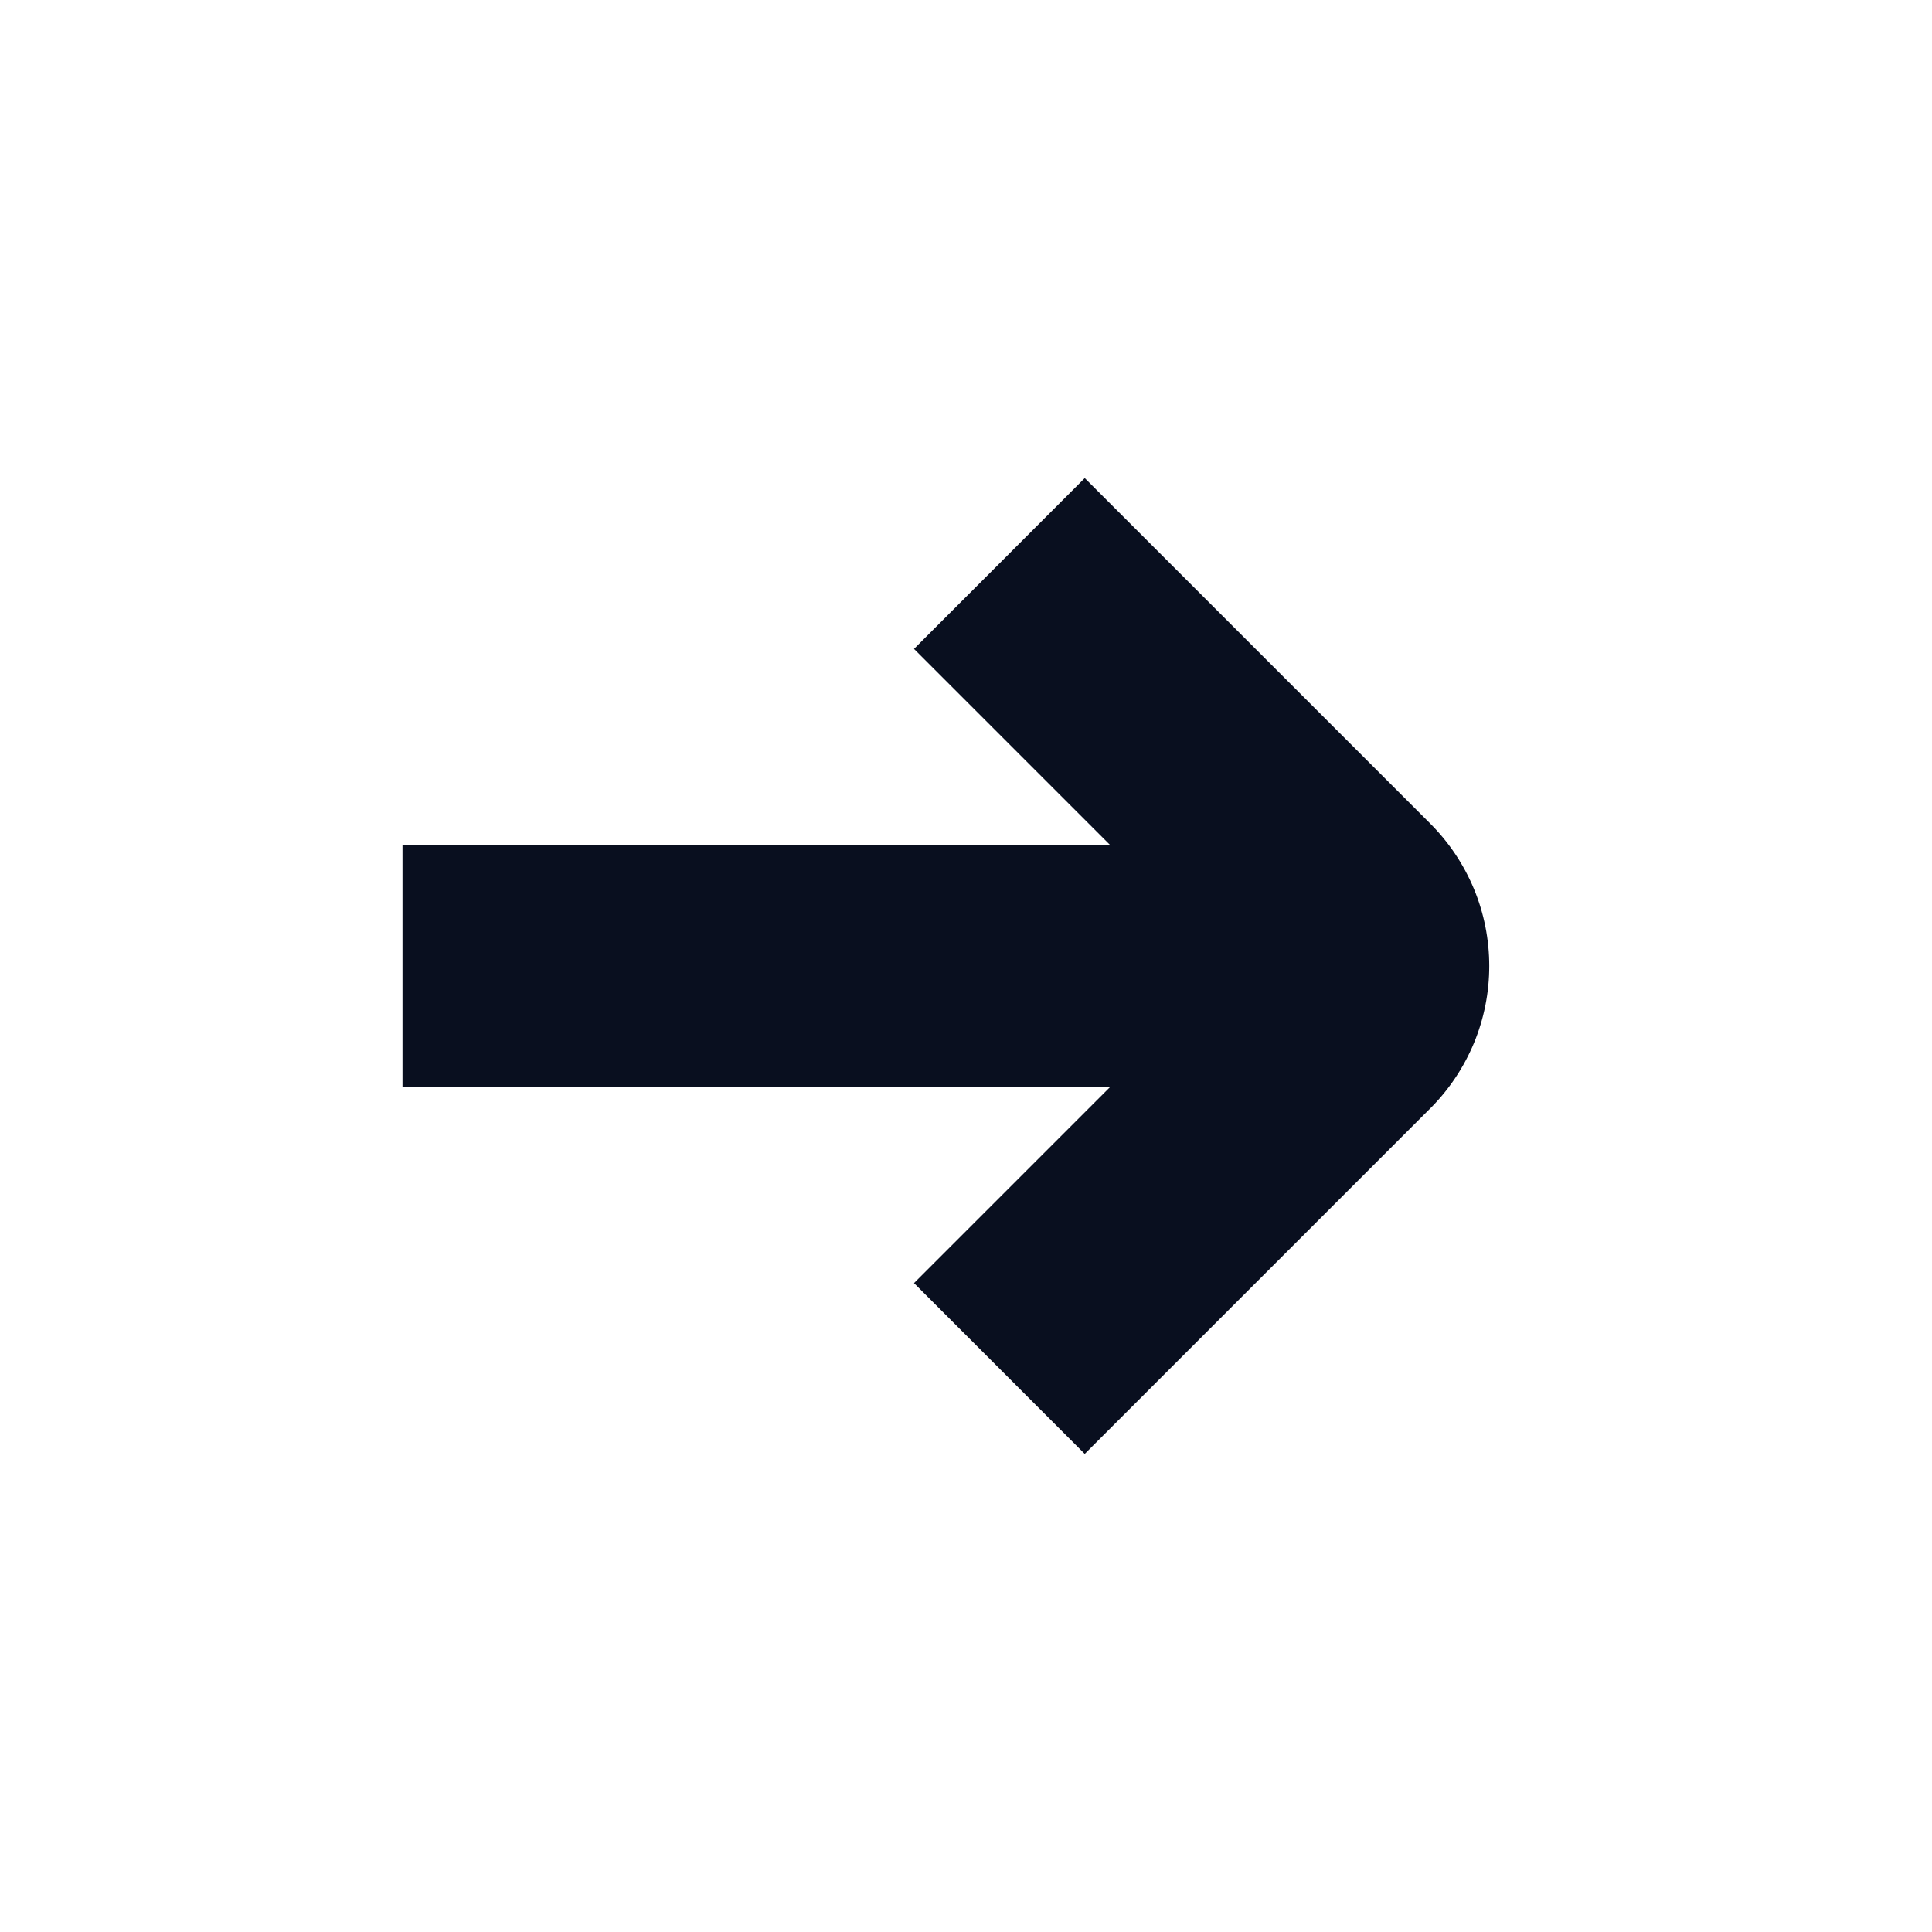
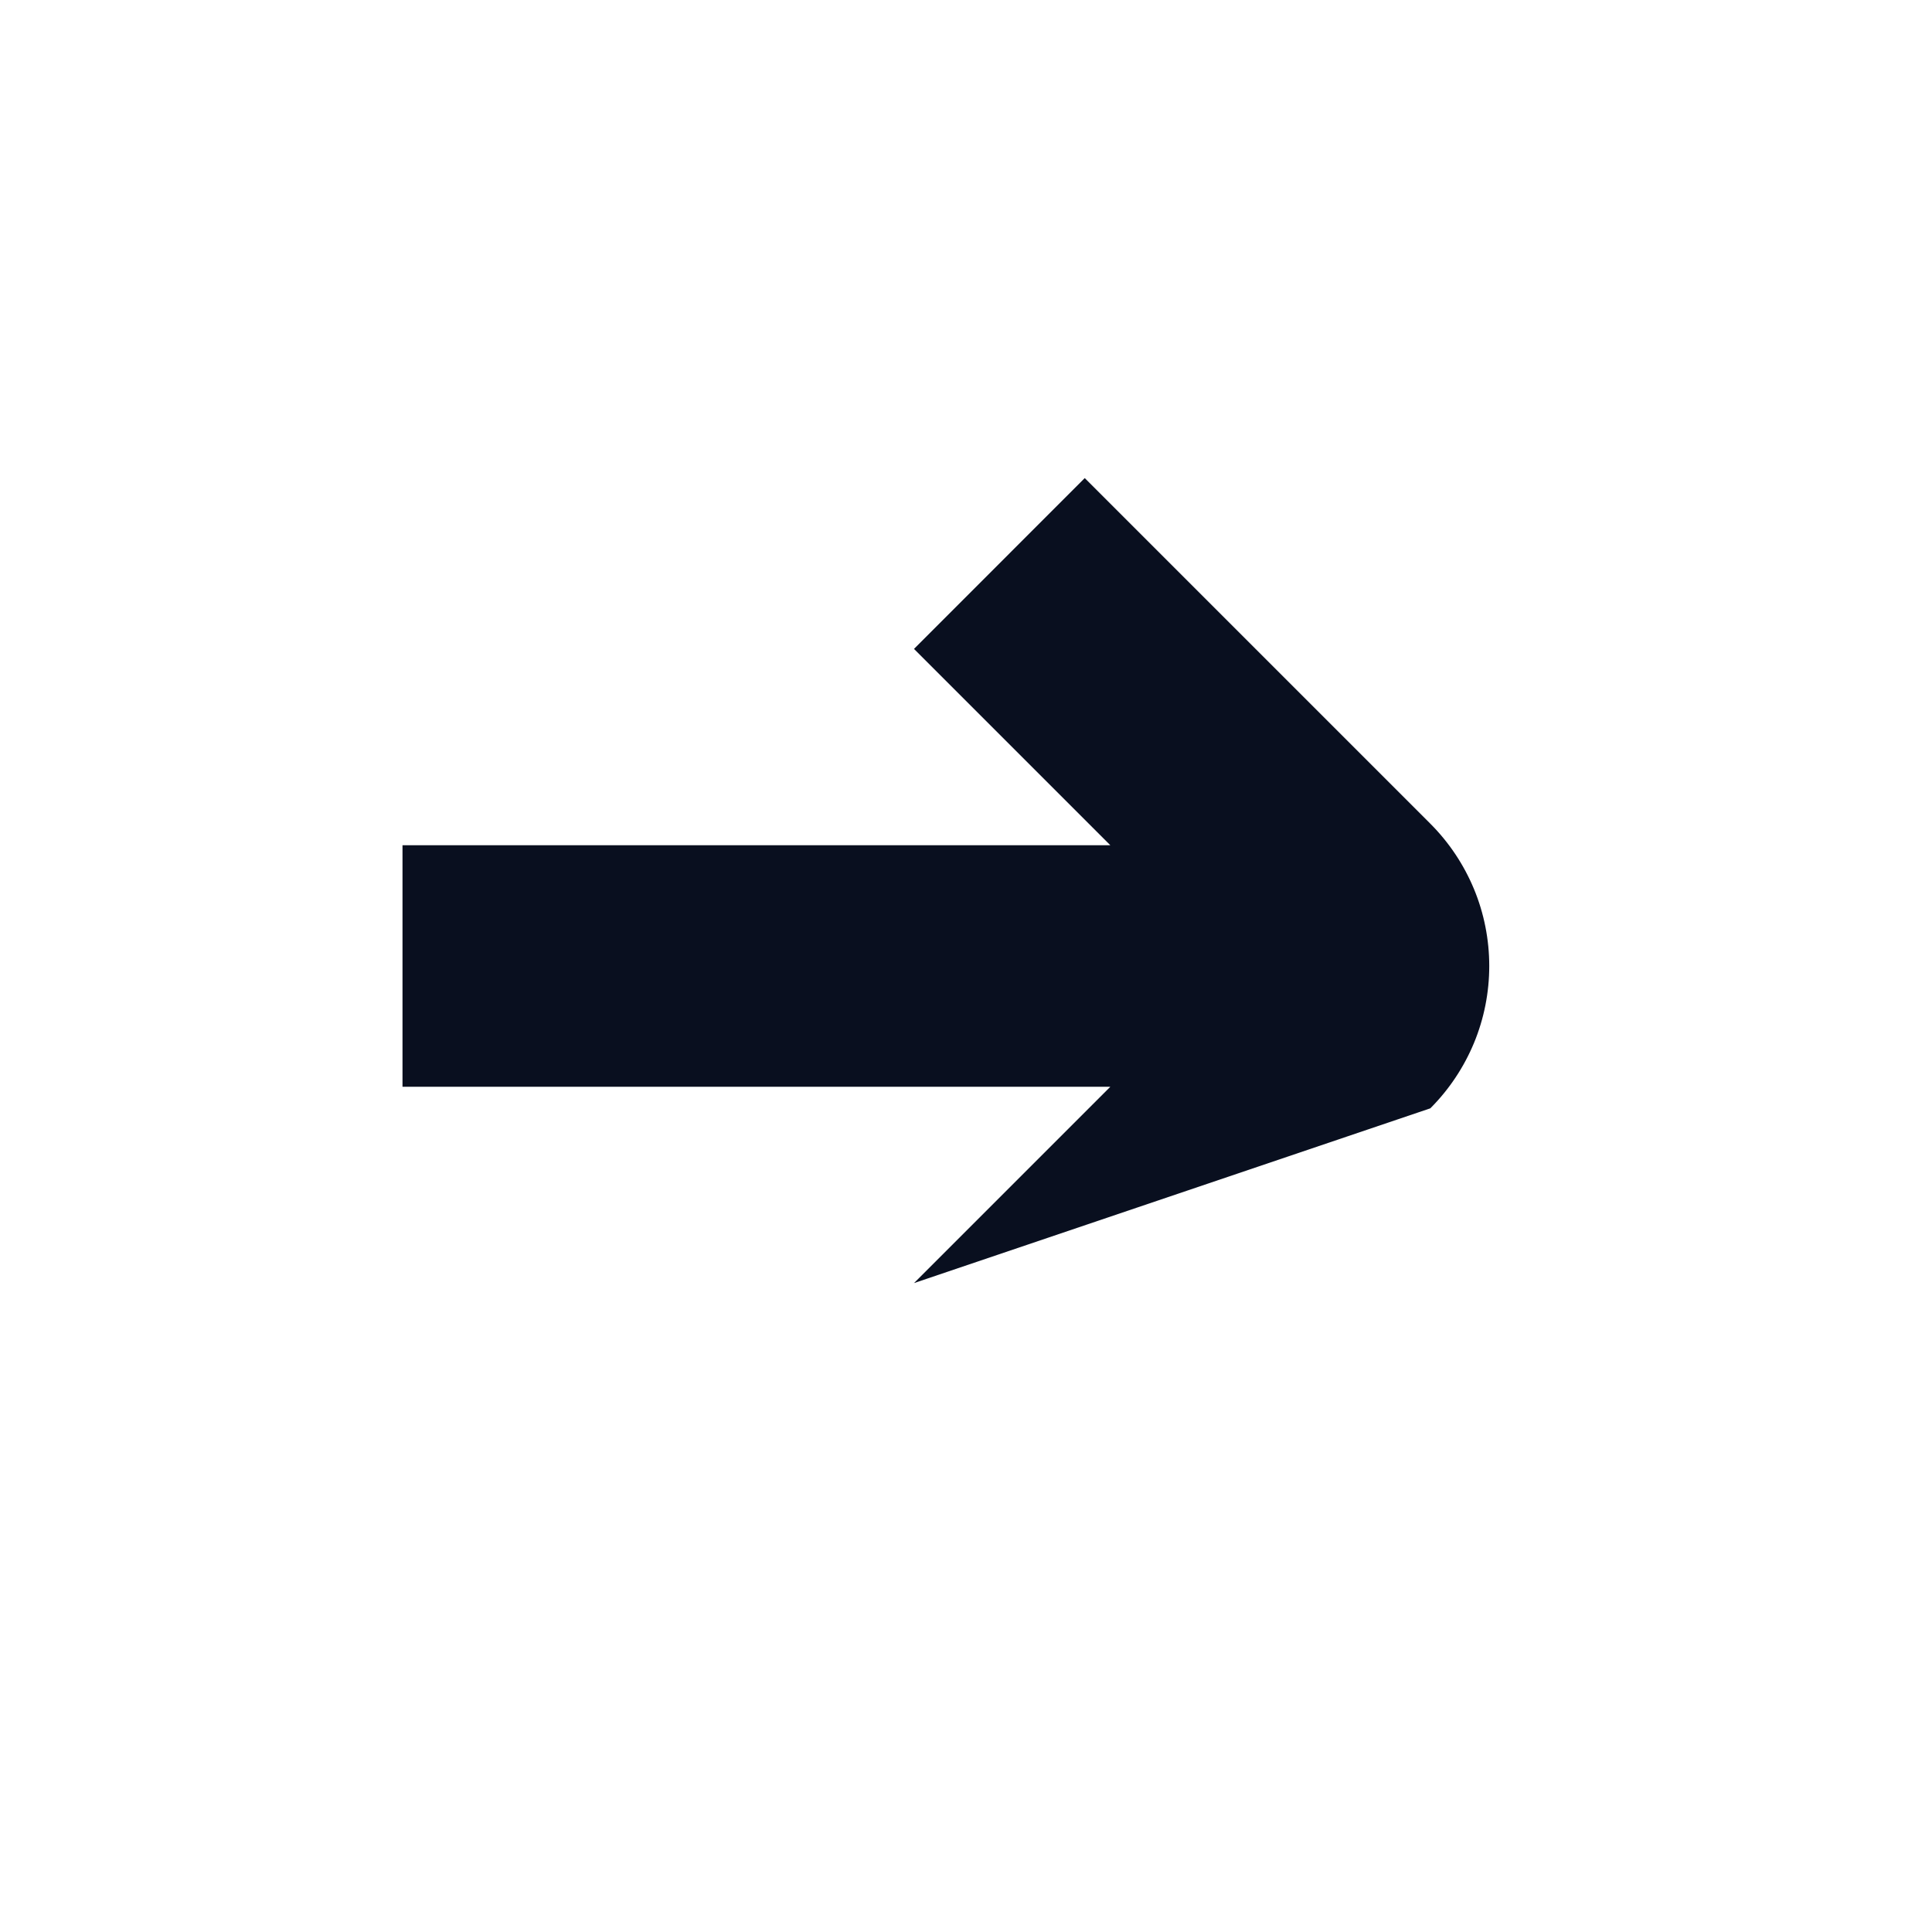
<svg xmlns="http://www.w3.org/2000/svg" width="24" height="24" viewBox="0 0 24 24" fill="none">
-   <path d="M17.768 10.232L13.475 5.939L11.354 8.061L13.793 10.5H5V13.5H13.793L11.354 15.939L13.475 18.061L17.768 13.768C18 13.536 18.184 13.26 18.31 12.957C18.436 12.653 18.5 12.328 18.5 12C18.5 11.672 18.436 11.347 18.31 11.043C18.184 10.74 18 10.464 17.768 10.232Z" fill="#090F1F" />
+   <path d="M17.768 10.232L13.475 5.939L11.354 8.061L13.793 10.5H5V13.5H13.793L11.354 15.939L17.768 13.768C18 13.536 18.184 13.26 18.31 12.957C18.436 12.653 18.5 12.328 18.5 12C18.5 11.672 18.436 11.347 18.31 11.043C18.184 10.74 18 10.464 17.768 10.232Z" fill="#090F1F" />
</svg>